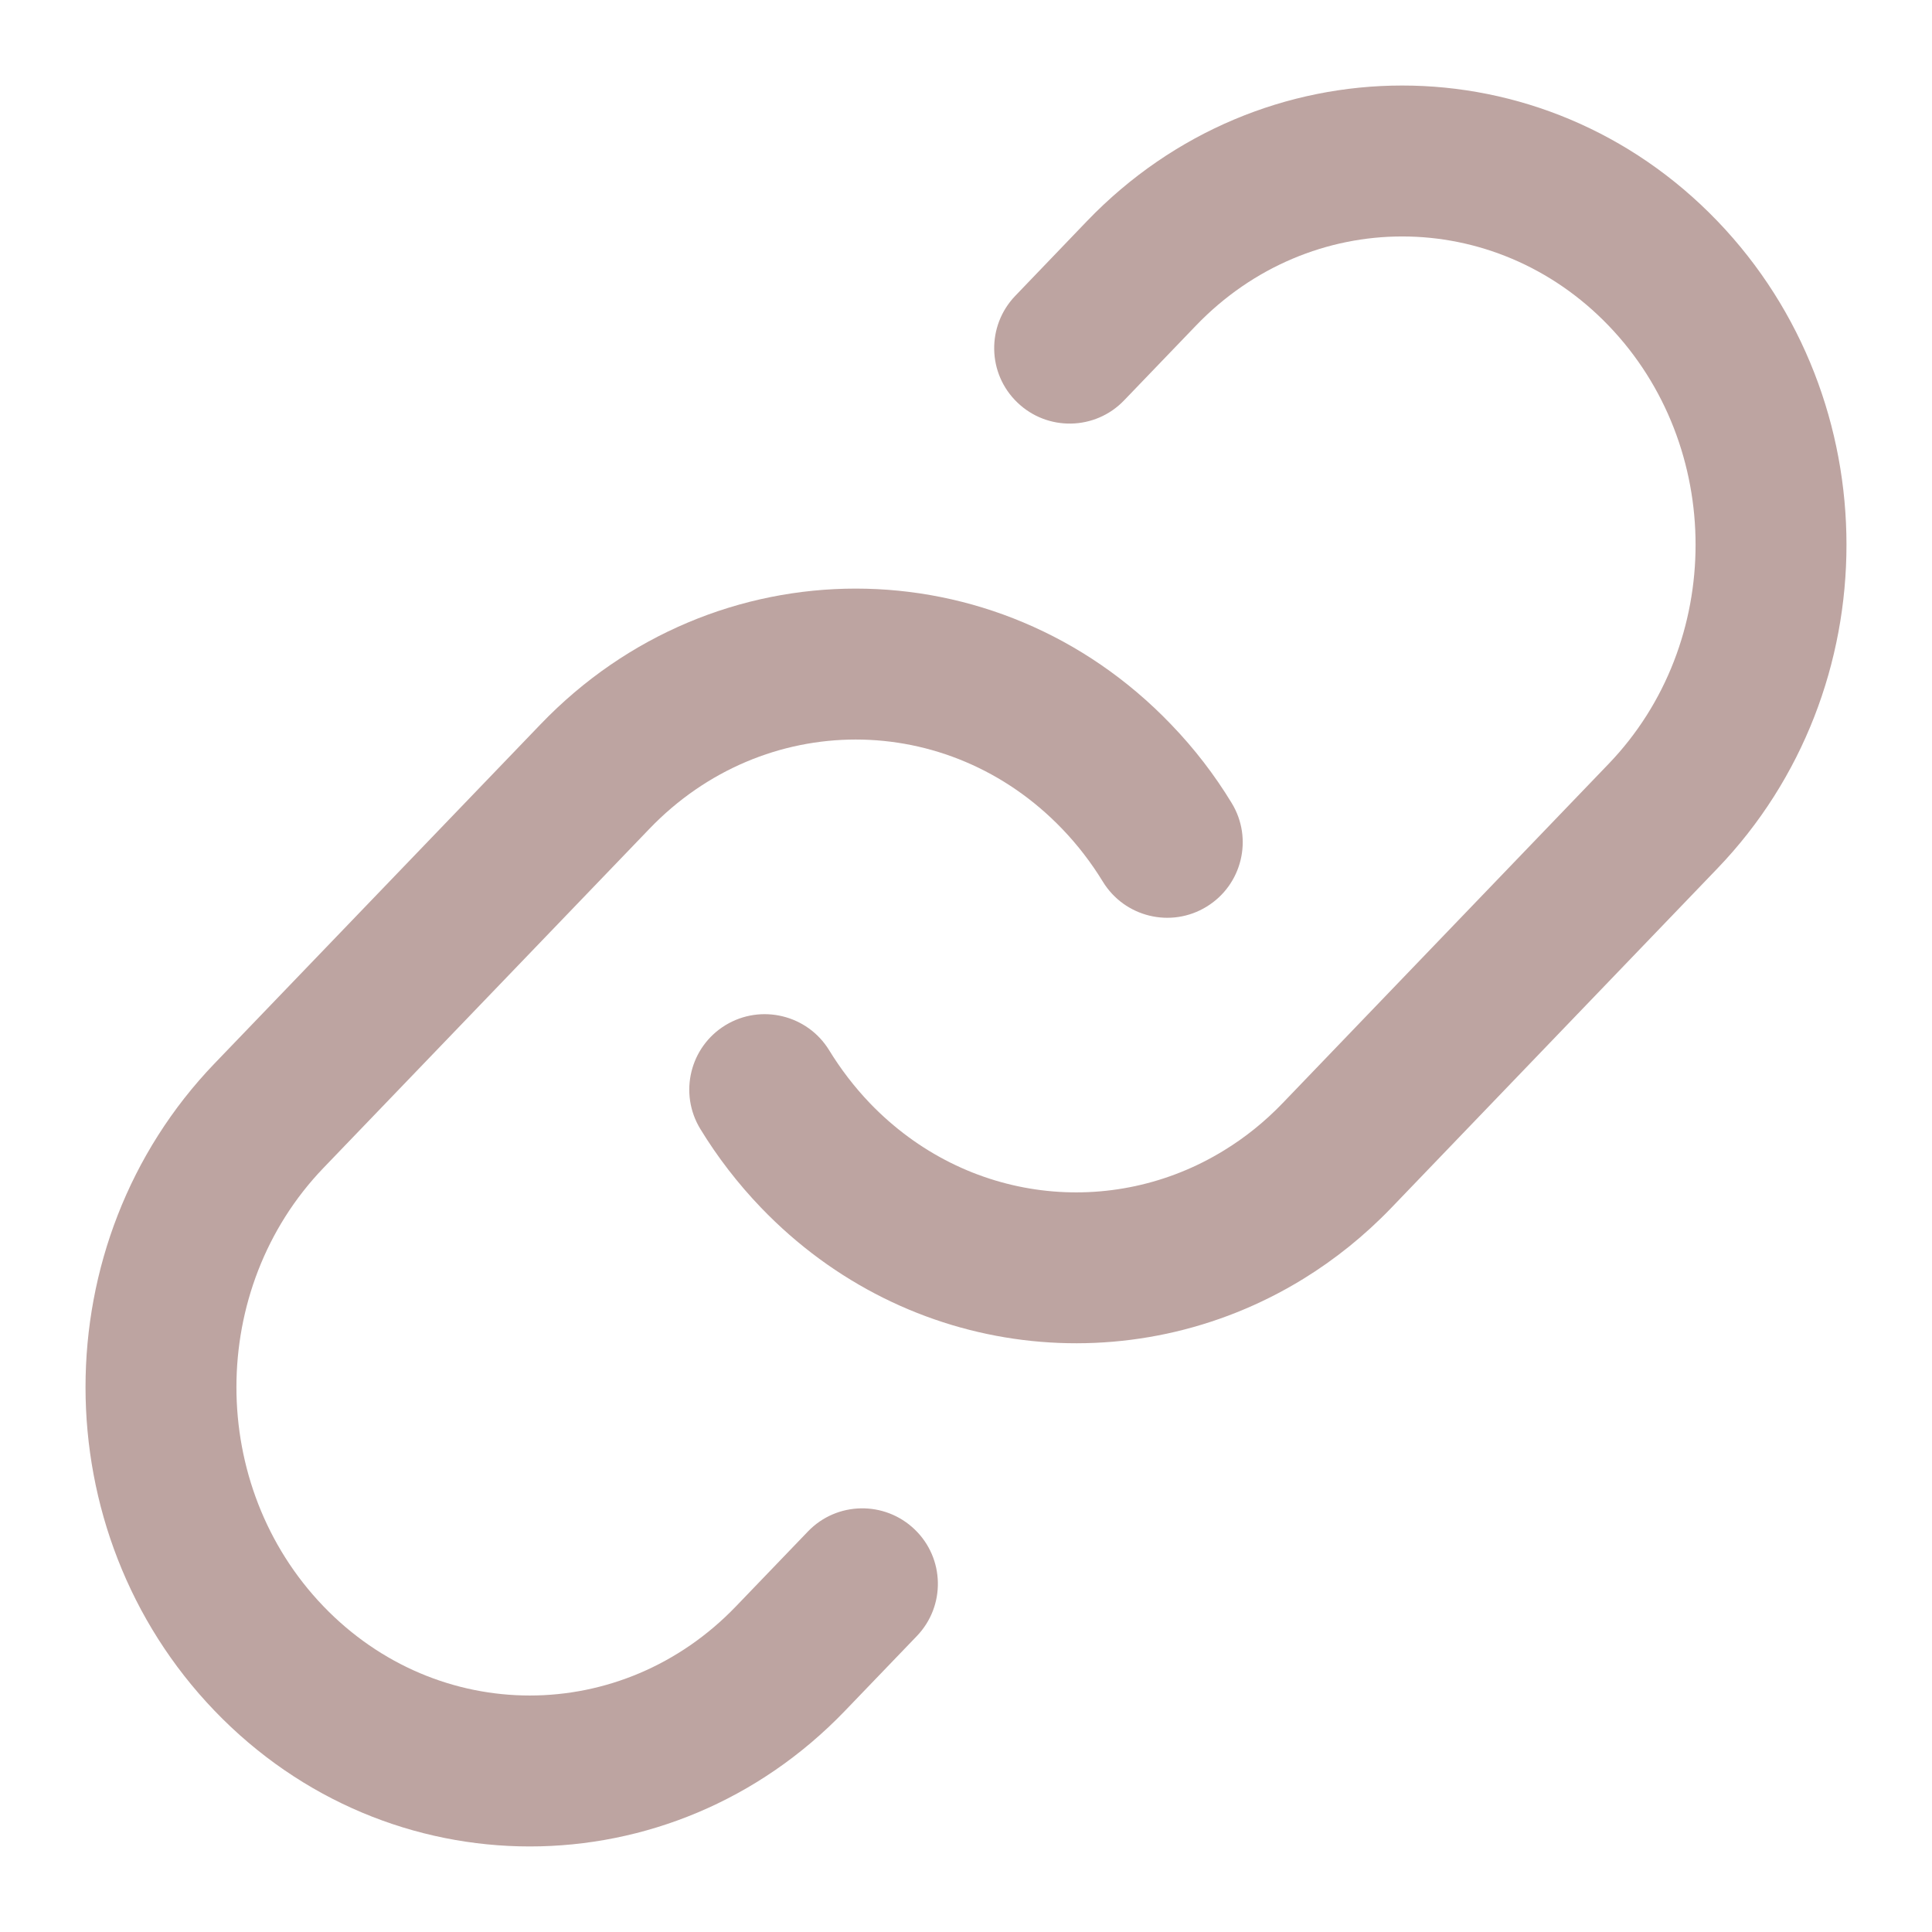
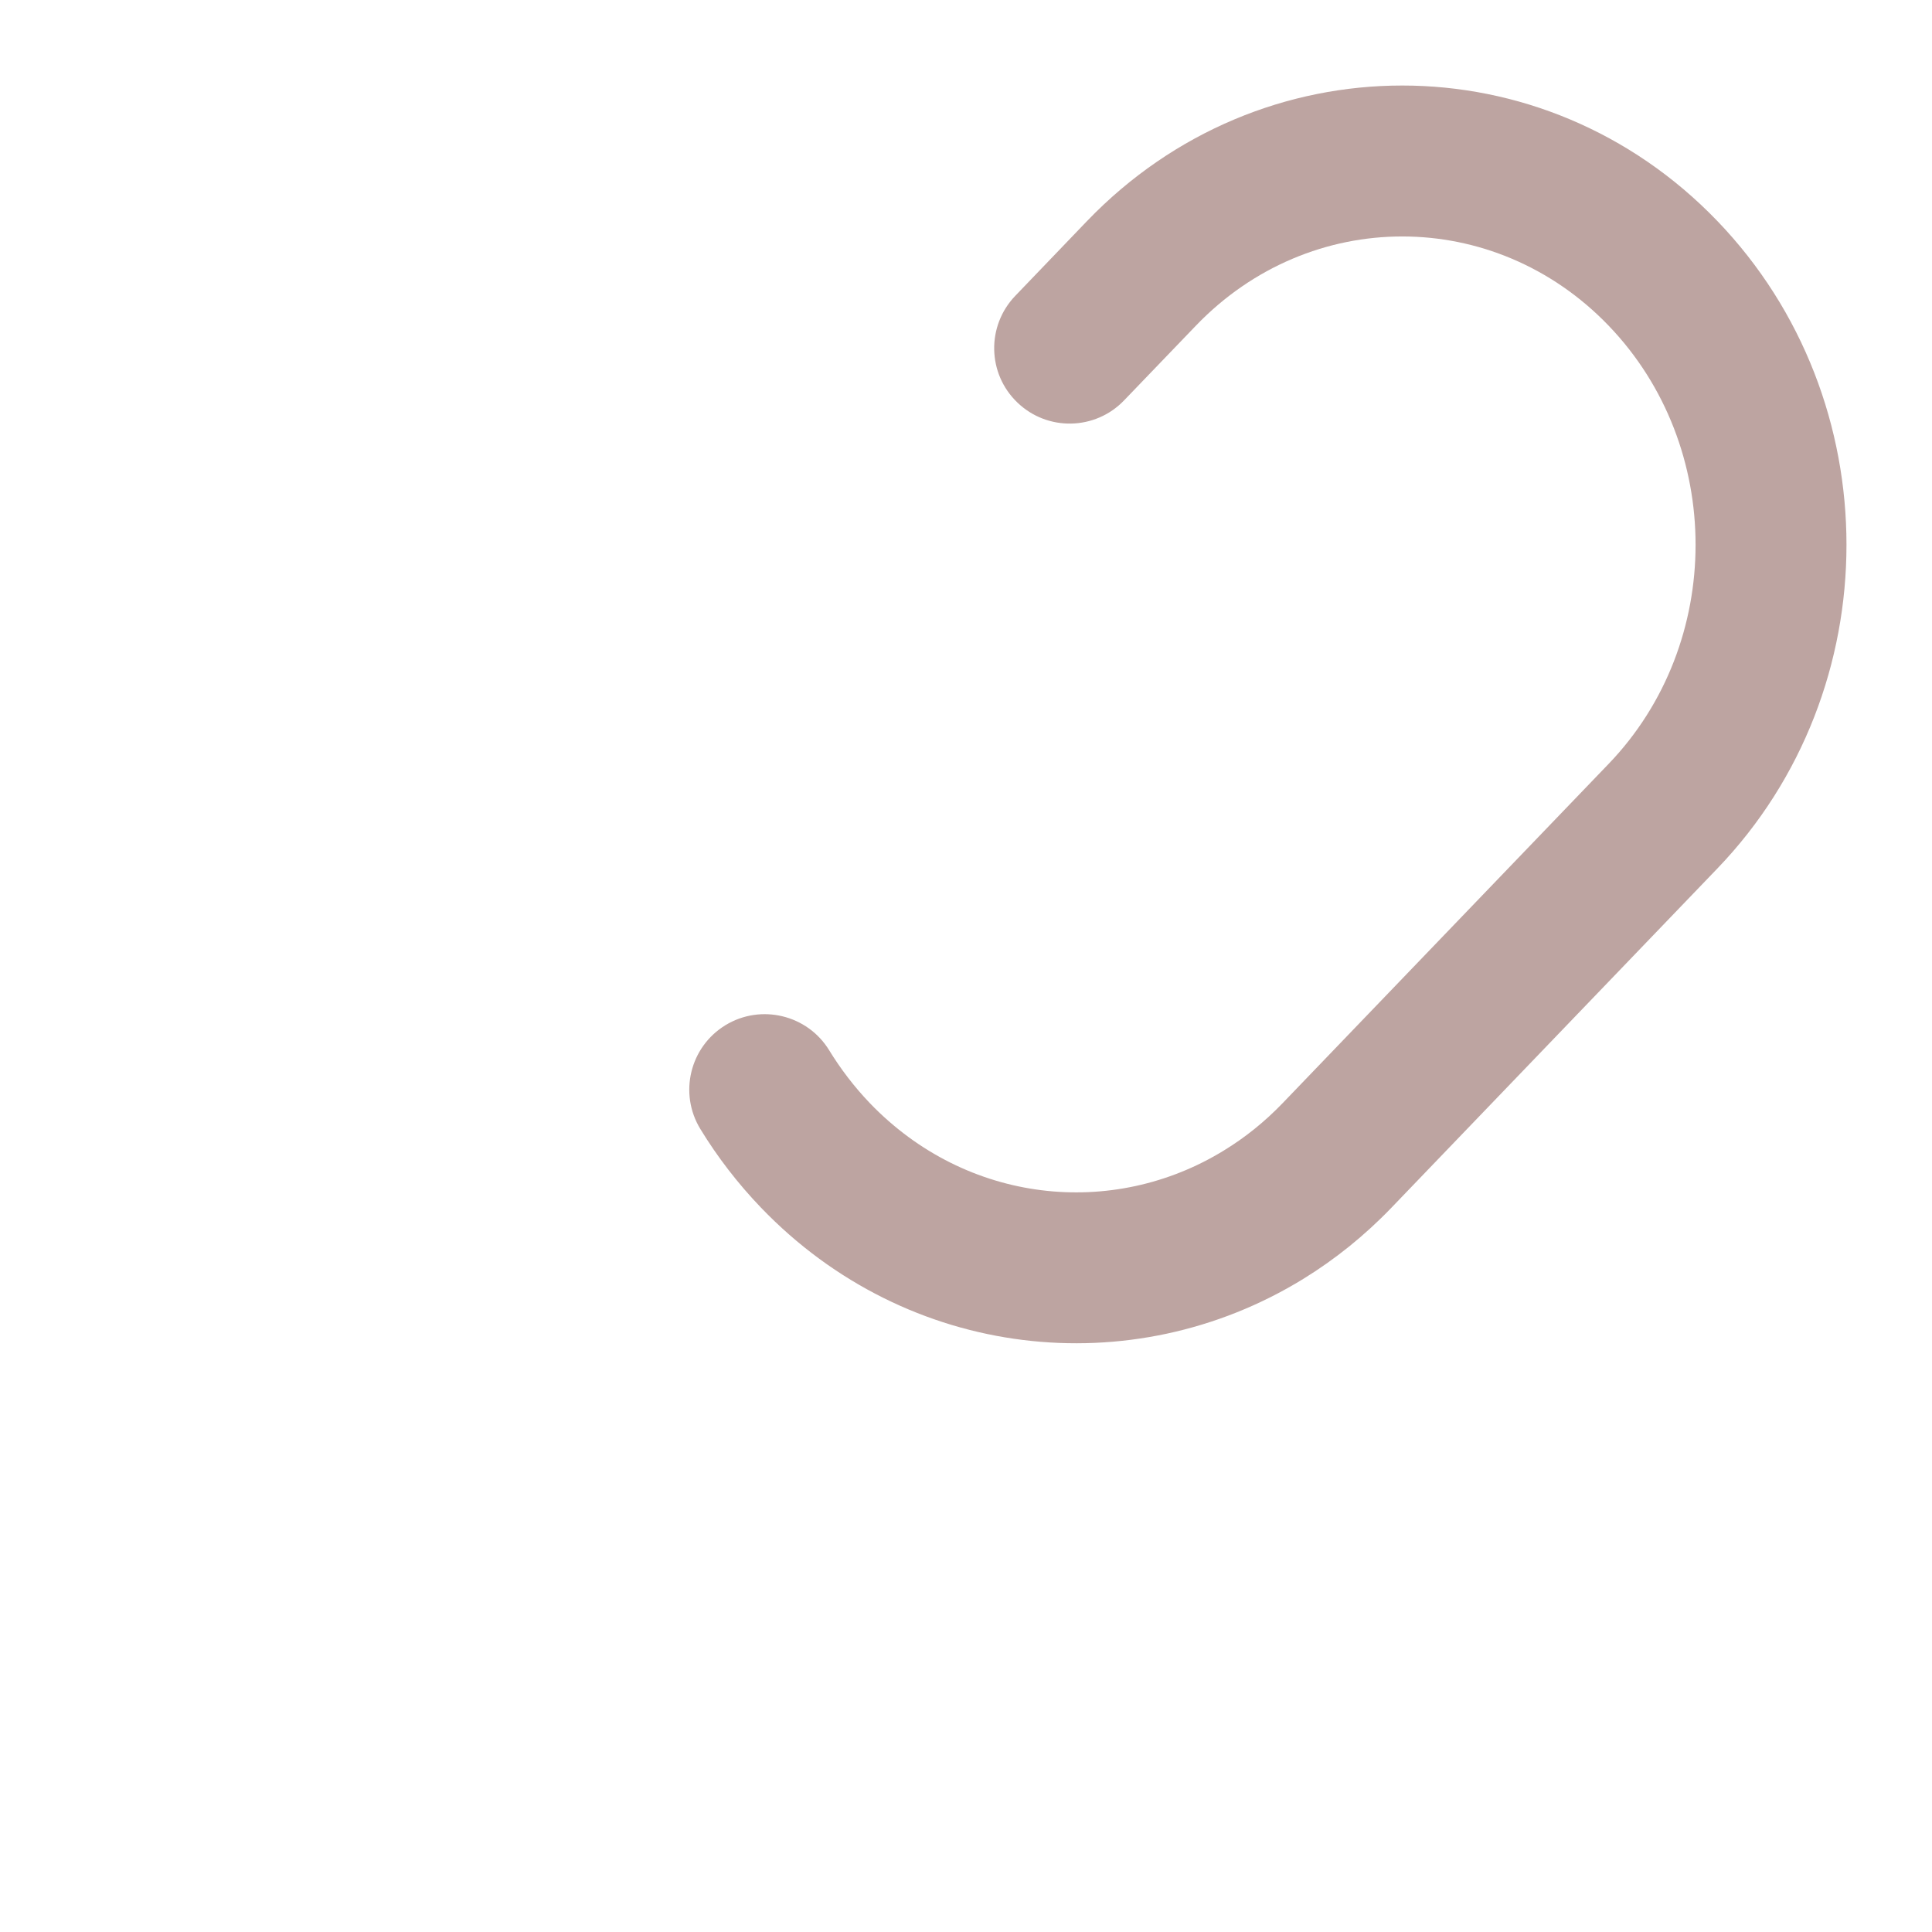
<svg xmlns="http://www.w3.org/2000/svg" width="16" height="16" viewBox="0 0 16 16" fill="none">
  <path d="M14.223 1.831C12.784 0.334 10.441 0.334 9.002 1.831L8.408 2.45C8.169 2.699 8.176 3.094 8.425 3.333C8.674 3.573 9.07 3.565 9.309 3.316L9.904 2.697C10.85 1.712 12.375 1.712 13.322 2.697C14.282 3.696 14.282 5.327 13.322 6.326L10.622 9.136C10.472 9.292 10.309 9.422 10.137 9.527C9.214 10.095 8.005 9.969 7.204 9.136C7.074 9 6.962 8.853 6.867 8.698C6.687 8.404 6.302 8.311 6.008 8.49C5.713 8.67 5.62 9.055 5.8 9.35C5.941 9.581 6.109 9.8 6.303 10.002C7.515 11.263 9.373 11.464 10.792 10.592C11.054 10.431 11.3 10.234 11.523 10.002L14.223 7.192C15.648 5.709 15.648 3.314 14.223 1.831Z" fill="#BDA4A1" />
-   <path d="M9.697 5.998C8.259 4.5 5.915 4.5 4.477 5.998L1.777 8.807C0.352 10.29 0.352 12.685 1.777 14.168C3.216 15.666 5.559 15.666 6.998 14.168L7.593 13.549C7.832 13.3 7.824 12.905 7.575 12.666C7.326 12.427 6.93 12.434 6.691 12.683L6.096 13.302C5.15 14.288 3.625 14.288 2.678 13.302C1.718 12.303 1.718 10.673 2.678 9.673L5.378 6.864C6.325 5.878 7.849 5.878 8.796 6.864C8.926 6.999 9.038 7.146 9.133 7.301C9.313 7.596 9.698 7.689 9.992 7.509C10.287 7.329 10.38 6.944 10.2 6.65C10.059 6.418 9.891 6.199 9.697 5.998Z" fill="#BDA4A1" />
</svg>